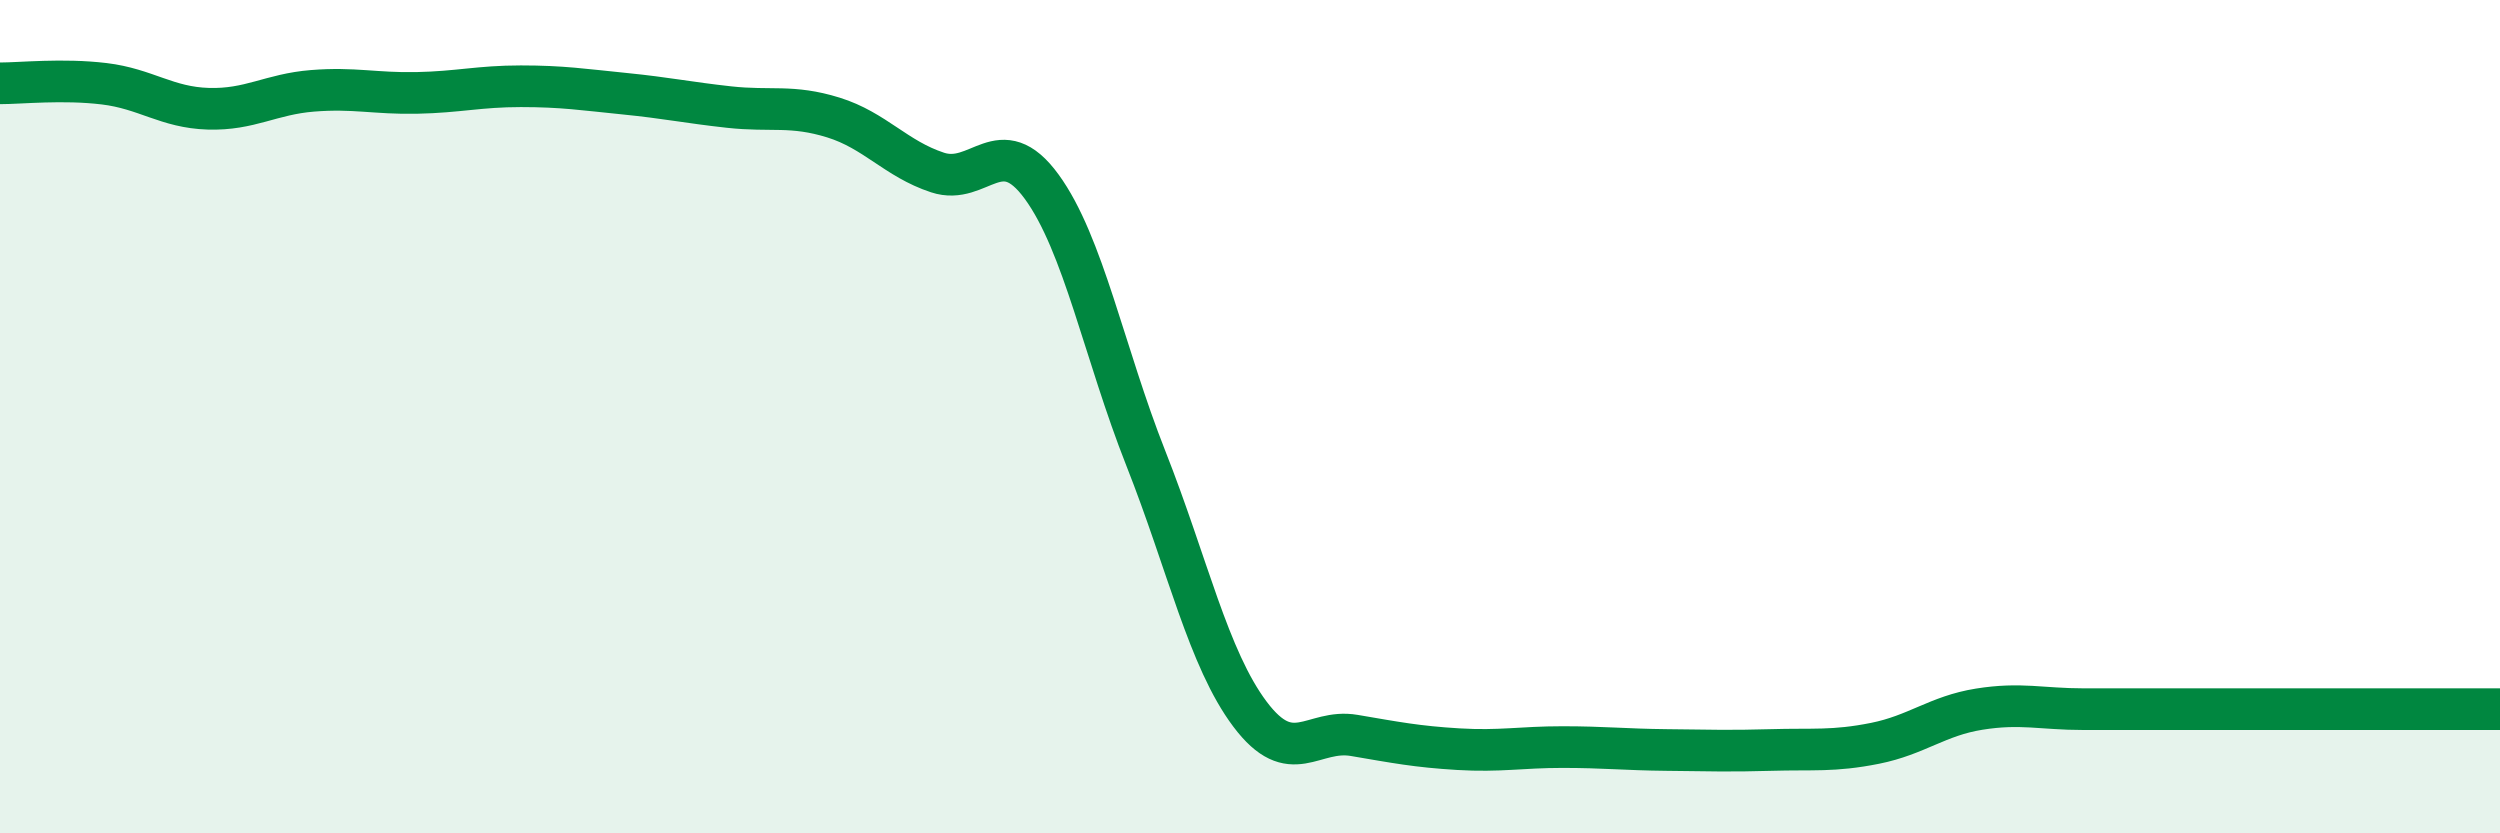
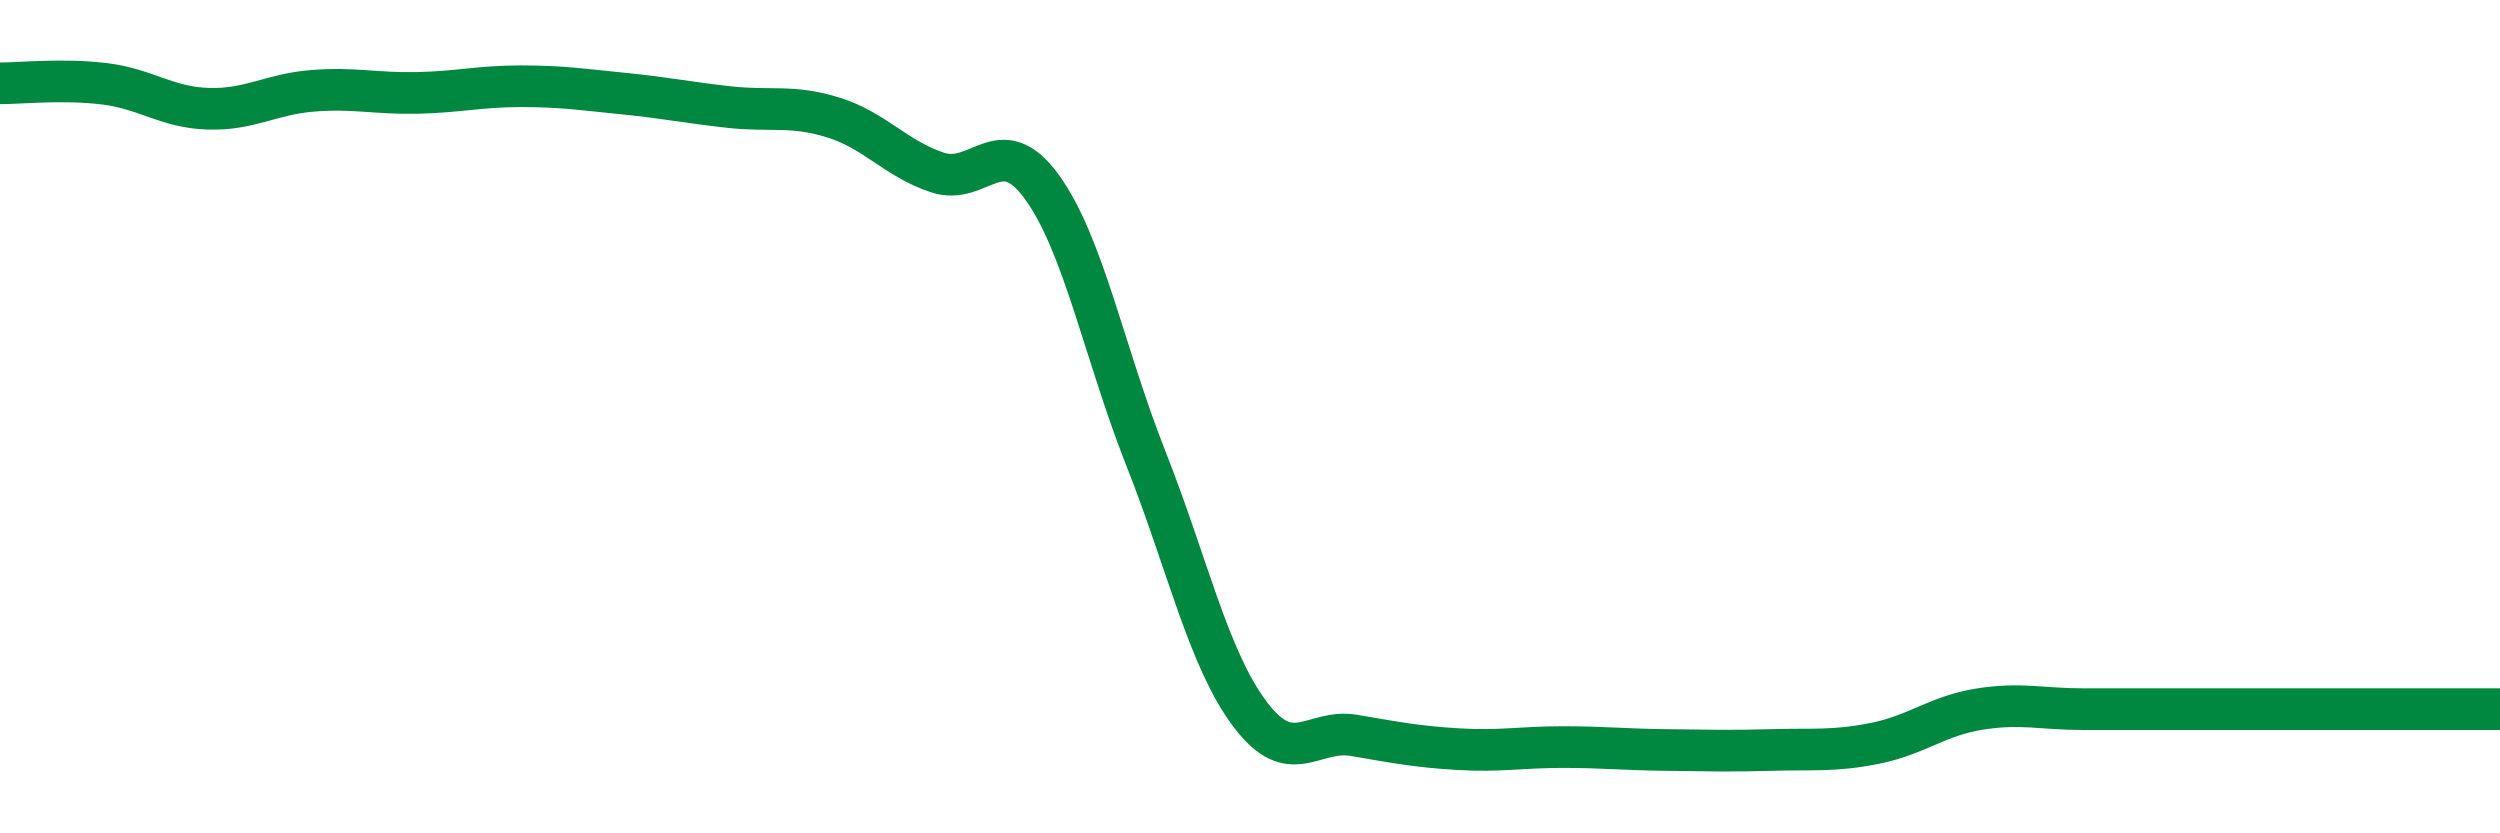
<svg xmlns="http://www.w3.org/2000/svg" width="60" height="20" viewBox="0 0 60 20">
-   <path d="M 0,2 C 0.5,2 1.5,1.89 2.5,2.01 C 3.5,2.13 4,2.58 5,2.61 C 6,2.64 6.5,2.26 7.5,2.18 C 8.5,2.1 9,2.25 10,2.23 C 11,2.21 11.5,2.07 12.5,2.07 C 13.5,2.07 14,2.15 15,2.25 C 16,2.35 16.5,2.46 17.5,2.57 C 18.5,2.68 19,2.51 20,2.82 C 21,3.13 21.5,3.81 22.5,4.14 C 23.5,4.47 24,3.11 25,4.48 C 26,5.85 26.5,8.47 27.5,11 C 28.5,13.53 29,15.81 30,17.14 C 31,18.47 31.5,17.48 32.5,17.65 C 33.5,17.82 34,17.92 35,17.98 C 36,18.04 36.5,17.93 37.5,17.93 C 38.5,17.93 39,17.99 40,18 C 41,18.01 41.5,18.03 42.5,18 C 43.5,17.97 44,18.04 45,17.84 C 46,17.64 46.5,17.18 47.5,17.02 C 48.5,16.86 49,17.02 50,17.02 C 51,17.02 51.5,17.02 52.5,17.02 C 53.5,17.02 53.5,17.02 55,17.02 C 56.5,17.02 59,17.02 60,17.02L60 20L0 20Z" fill="#008740" opacity="0.1" stroke-linecap="round" stroke-linejoin="round" />
  <path d="M 0,2 C 0.5,2 1.5,1.89 2.5,2.01 C 3.5,2.13 4,2.58 5,2.61 C 6,2.64 6.5,2.26 7.5,2.18 C 8.5,2.1 9,2.25 10,2.23 C 11,2.21 11.5,2.07 12.5,2.07 C 13.5,2.07 14,2.15 15,2.25 C 16,2.35 16.5,2.46 17.5,2.57 C 18.5,2.68 19,2.51 20,2.82 C 21,3.13 21.5,3.81 22.5,4.14 C 23.5,4.47 24,3.11 25,4.48 C 26,5.85 26.5,8.47 27.5,11 C 28.5,13.53 29,15.81 30,17.14 C 31,18.47 31.5,17.48 32.5,17.65 C 33.5,17.82 34,17.92 35,17.98 C 36,18.04 36.5,17.93 37.5,17.93 C 38.5,17.93 39,17.99 40,18 C 41,18.01 41.5,18.03 42.5,18 C 43.5,17.97 44,18.04 45,17.84 C 46,17.64 46.5,17.18 47.5,17.02 C 48.5,16.86 49,17.02 50,17.02 C 51,17.02 51.5,17.02 52.5,17.02 C 53.5,17.02 53.5,17.02 55,17.02 C 56.5,17.02 59,17.02 60,17.02" stroke="#008740" stroke-width="1" fill="none" stroke-linecap="round" stroke-linejoin="round" />
</svg>